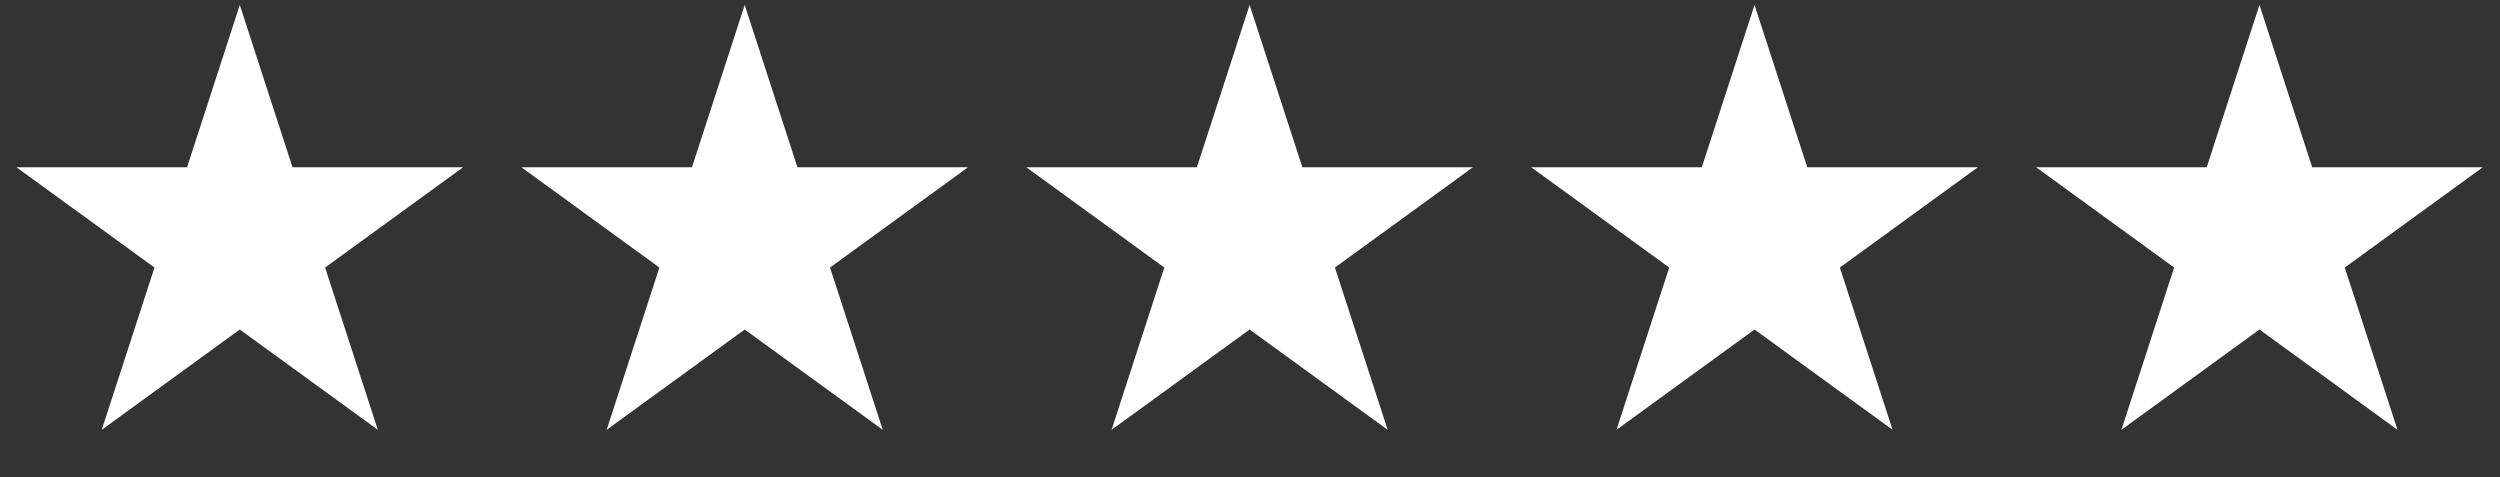
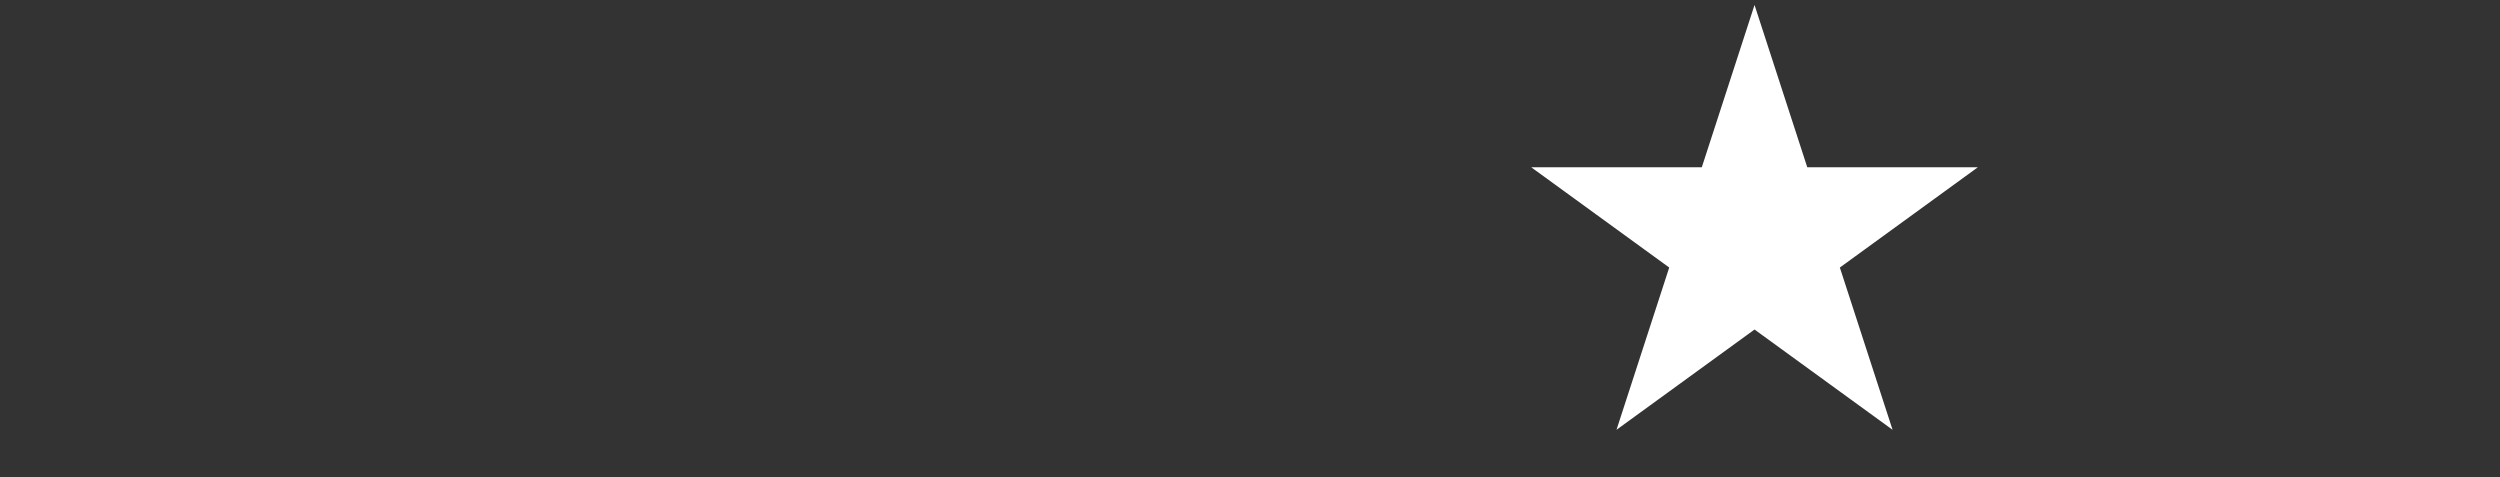
<svg xmlns="http://www.w3.org/2000/svg" width="283" height="54" viewBox="0 0 283 54" fill="none">
  <rect x="0" y="0" width="283" height="54" fill="#333333" stroke="none" />
-   <path d="M84.3 0.562L90.269 18.932H109.584L93.958 30.285L99.926 48.654L84.3 37.301L68.674 48.654L74.643 30.285L59.017 18.932H78.332L84.3 0.562Z" fill="white" />
-   <path d="M27.144 0.562L33.112 18.932H52.427L36.801 30.285L42.77 48.654L27.144 37.301L11.518 48.654L17.487 30.285L1.861 18.932H21.175L27.144 0.562Z" fill="white" />
-   <path d="M141.457 0.562L147.425 18.932H166.74L151.114 30.285L157.083 48.654L141.457 37.301L125.831 48.654L131.8 30.285L116.174 18.932H135.488L141.457 0.562Z" fill="white" />
  <path d="M198.613 0.562L204.582 18.932H223.896L208.271 30.285L214.239 48.654L198.613 37.301L182.987 48.654L188.956 30.285L173.33 18.932H192.645L198.613 0.562Z" fill="white" />
-   <path d="M255.77 0.562L261.738 18.932H281.053L265.427 30.285L271.395 48.654L255.77 37.301L240.144 48.654L246.112 30.285L230.486 18.932H249.801L255.77 0.562Z" fill="white" />
</svg>